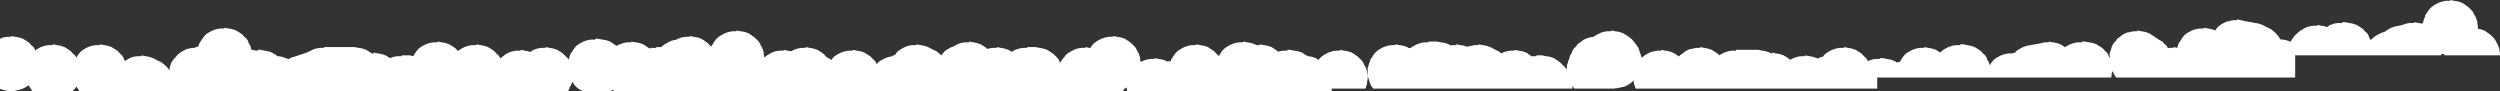
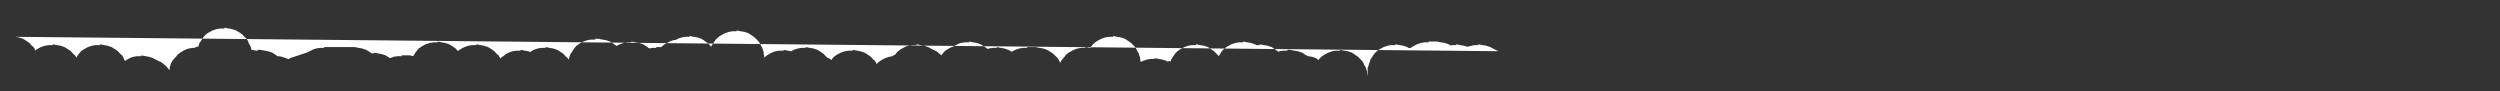
<svg xmlns="http://www.w3.org/2000/svg" height="16.5px" width="451.6px">
  <rect width="100%" height="100%" fill="#333333" stroke="none" />
  <g transform="matrix(1.0, 0.0, 0.0, 1.0, 2.0, 9.5)">
-     <path d="M0.75 -2.85 L1.4 -2.75 2.15 -2.5 2.8 -2.1 3.3 -1.75 3.65 -1.35 4.05 -1.0 4.3 -0.6 4.35 -0.35 4.65 -0.6 5.4 -1.0 6.15 -1.25 6.8 -1.35 7.55 -1.35 7.55 -1.5 8.3 -1.35 8.9 -1.25 9.65 -1.0 10.3 -0.6 10.8 -0.25 11.15 0.15 11.55 0.5 11.8 0.9 12.05 0.5 12.3 0.15 12.65 -0.25 13.15 -0.6 13.9 -1.0 14.65 -1.25 15.3 -1.35 16.05 -1.35 16.05 -1.5 16.8 -1.35 17.4 -1.25 18.15 -1.0 18.8 -0.6 19.3 -0.25 19.65 0.15 20.05 0.5 20.3 0.9 20.4 1.25 20.6 1.5 21.15 1.15 21.65 0.9 22.15 0.75 22.8 0.65 23.55 0.65 23.55 0.5 24.3 0.65 24.9 0.75 25.65 1.0 26.4 1.4 27.15 1.75 27.65 2.15 28.05 2.5 28.4 2.9 28.6 3.2 28.65 3.0 28.65 2.65 28.8 2.25 28.9 1.9 29.15 1.5 29.4 1.15 29.8 0.75 30.05 0.4 30.55 0.0 31.15 -0.35 31.65 -0.6 32.15 -0.75 32.8 -0.85 33.15 -0.85 33.4 -1.0 33.85 -1.1 33.9 -1.35 34.05 -1.75 34.3 -2.1 34.55 -2.5 34.8 -2.85 35.15 -3.25 35.65 -3.6 36.4 -4.0 37.15 -4.25 37.8 -4.35 38.55 -4.35 38.55 -4.5 39.3 -4.35 39.9 -4.25 40.65 -4.0 41.3 -3.6 41.8 -3.25 42.15 -2.85 42.55 -2.5 42.8 -2.1 42.9 -1.75 43.15 -1.35 43.3 -1.0 43.4 -0.6 43.4 -0.5 43.55 -0.5 44.3 -0.35 44.55 -0.35 44.55 -0.5 45.05 -0.5 45.8 -0.35 46.4 -0.25 47.15 0.0 47.8 0.4 48.1 0.65 48.3 0.65 48.9 0.75 49.65 1.0 50.15 1.2 50.15 1.15 50.65 0.9 51.15 0.75 51.9 0.5 52.65 0.25 53.4 0.0 54.15 -0.35 54.65 -0.6 55.15 -0.75 55.8 -0.85 56.55 -0.85 56.55 -1.0 62.05 -1.0 62.8 -0.85 63.4 -0.75 64.15 -0.5 64.8 -0.1 65.15 0.15 65.55 0.15 65.55 0.0 66.3 0.15 66.9 0.25 67.65 0.5 68.3 0.9 68.45 1.0 69.15 0.75 69.8 0.65 70.55 0.65 70.55 0.5 72.05 0.5 72.65 0.65 72.8 0.4 73.05 0.0 73.3 -0.35 73.65 -0.75 74.15 -1.1 74.9 -1.5 75.65 -1.75 76.3 -1.85 77.05 -1.85 77.05 -2.0 77.8 -1.85 78.4 -1.75 79.15 -1.5 79.8 -1.1 80.3 -0.75 80.65 -0.35 80.75 -0.3 81.15 -0.6 81.9 -1.0 82.65 -1.25 83.3 -1.35 84.05 -1.35 84.05 -1.5 84.8 -1.35 85.4 -1.25 86.15 -1.0 86.8 -0.6 87.3 -0.25 87.65 0.15 88.05 0.5 88.3 0.9 88.35 1.1 88.4 1.0 88.9 0.65 89.4 0.25 89.9 0.0 90.15 -0.1 90.65 -0.25 91.3 -0.35 92.05 -0.35 92.05 -0.5 92.8 -0.35 93.4 -0.25 Q93.55 -0.2 93.75 -0.1 L94.4 -0.5 95.15 -0.75 95.8 -0.85 96.55 -0.85 96.55 -1.0 97.3 -0.85 97.9 -0.75 98.65 -0.5 99.3 -0.1 99.8 0.25 100.15 0.65 100.55 1.0 100.7 1.3 100.8 1.0 100.9 0.65 101.05 0.25 101.3 -0.1 101.55 -0.5 101.8 -0.85 102.15 -1.25 102.65 -1.6 103.4 -2.0 104.15 -2.25 104.8 -2.35 105.55 -2.35 105.55 -2.5 106.05 -2.5 106.8 -2.35 107.45 -2.25 108.2 -2.0 108.8 -1.6 109.3 -1.25 109.35 -1.2 109.95 -1.5 110.7 -1.75 111.3 -1.85 112.05 -1.85 112.05 -2.0 112.8 -1.85 113.45 -1.75 114.2 -1.5 114.8 -1.1 115.3 -0.75 115.8 -0.85 116.55 -0.85 116.55 -1.0 117.5 -1.0 117.55 -1.1 118.05 -1.5 118.7 -1.85 119.2 -2.1 119.7 -2.25 120.1 -2.3 120.45 -2.5 120.7 -2.6 121.2 -2.75 121.8 -2.85 122.55 -2.85 122.55 -3.0 123.3 -2.85 123.95 -2.75 124.7 -2.5 125.3 -2.1 125.8 -1.75 126.2 -1.35 126.5 -1.05 126.55 -1.25 126.8 -1.6 127.05 -2.0 127.3 -2.35 127.7 -2.75 128.2 -3.1 128.95 -3.5 129.7 -3.75 130.3 -3.85 131.05 -3.85 131.05 -4.0 131.8 -3.85 132.45 -3.75 133.2 -3.5 133.8 -3.1 134.3 -2.75 134.7 -2.35 135.05 -2.0 135.3 -1.6 135.45 -1.25 135.7 -0.85 135.8 -0.5 135.95 -0.1 135.95 0.25 136.05 0.65 136.05 0.9 136.55 0.5 137.15 0.15 137.65 -0.1 138.15 -0.25 138.8 -0.35 139.55 -0.35 139.55 -0.5 140.3 -0.35 140.9 -0.25 140.95 -0.25 141.4 -0.5 142.15 -0.75 142.8 -0.85 143.55 -0.85 143.55 -1.0 144.3 -0.85 144.9 -0.75 145.65 -0.5 146.3 -0.1 146.8 0.25 147.15 0.65 147.5 0.95 147.7 1.0 148.2 1.35 148.3 1.15 148.65 0.75 149.15 0.4 149.9 0.0 150.65 -0.25 151.3 -0.35 152.05 -0.35 152.05 -0.5 152.8 -0.35 153.4 -0.25 154.15 0.0 154.8 0.4 155.3 0.75 155.65 1.15 156.05 1.5 156.3 1.9 156.35 2.1 156.65 1.75 157.15 1.4 157.9 1.0 158.65 0.75 159.05 0.7 159.4 0.5 159.6 0.45 159.8 0.25 160.05 -0.1 160.55 -0.5 161.15 -0.85 161.65 -1.1 162.15 -1.25 162.8 -1.35 163.55 -1.35 163.55 -1.5 164.3 -1.35 164.9 -1.25 165.65 -1.0 166.4 -0.6 167.15 -0.25 167.65 0.15 168.05 0.5 168.3 0.15 168.65 -0.25 169.15 -0.6 169.9 -1.0 170.25 -1.1 170.65 -1.35 171.15 -1.6 171.65 -1.75 172.3 -1.85 173.05 -1.85 173.05 -2.0 173.8 -1.85 174.4 -1.75 175.15 -1.5 175.8 -1.1 176.3 -0.75 176.4 -0.65 176.65 -0.75 177.3 -0.85 178.05 -0.85 178.05 -1.0 178.8 -0.85 179.4 -0.75 180.15 -0.5 180.75 -0.15 181.4 -0.5 182.15 -0.75 182.8 -0.85 183.55 -0.85 183.55 -1.0 185.05 -1.0 185.8 -0.85 186.4 -0.75 187.15 -0.5 187.8 -0.1 188.3 0.25 188.7 0.65 189.05 1.0 189.3 1.4 189.45 1.75 189.5 1.85 189.7 1.5 189.95 1.15 190.3 0.75 190.55 0.4 191.05 0.0 191.7 -0.35 192.2 -0.6 192.7 -0.75 193.3 -0.85 194.05 -0.85 194.05 -1.0 194.8 -0.85 194.95 -0.8 195.05 -1.0 195.3 -1.35 195.7 -1.75 196.2 -2.1 196.95 -2.5 197.7 -2.75 198.3 -2.85 199.05 -2.85 199.05 -3.0 199.8 -2.85 200.45 -2.75 201.2 -2.5 201.8 -2.1 202.3 -1.75 202.7 -1.35 203.05 -1.0 203.3 -0.6 203.45 -0.25 203.7 0.15 203.8 0.5 203.95 0.9 203.95 1.25 204.05 1.65 204.05 1.7 204.45 1.5 205.2 1.25 205.8 1.15 206.55 1.15 206.55 1.0 207.3 1.15 207.95 1.25 208.7 1.5 208.95 1.65 209.05 1.65 209.05 1.5 209.5 1.6 209.55 1.25 209.8 0.9 210.05 0.5 210.3 0.15 210.7 -0.25 211.2 -0.6 211.95 -1.0 212.7 -1.25 213.3 -1.35 214.05 -1.35 214.05 -1.5 214.8 -1.35 215.45 -1.25 216.2 -1.0 216.8 -0.6 217.3 -0.25 217.7 0.15 217.75 0.25 217.8 0.25 218.05 0.5 218.2 0.65 218.3 0.4 218.55 0.0 218.8 -0.35 219.2 -0.75 219.7 -1.1 220.45 -1.5 221.2 -1.75 221.8 -1.85 222.55 -1.85 222.55 -2.0 223.3 -1.85 223.95 -1.75 224.7 -1.5 224.95 -1.35 225.55 -1.35 225.55 -1.5 226.3 -1.35 226.95 -1.25 227.7 -1.0 228.3 -0.6 228.8 -0.25 228.9 -0.15 229.2 -0.25 229.8 -0.35 230.55 -0.35 230.55 -0.5 231.05 -0.5 231.8 -0.35 232.45 -0.25 233.2 0.0 233.8 0.4 234.3 0.65 234.95 0.75 235.7 1.0 236.2 1.35 236.3 1.15 236.7 0.75 237.2 0.4 237.95 0.0 238.7 -0.25 239.3 -0.35 240.05 -0.35 240.05 -0.5 240.8 -0.35 241.45 -0.25 242.2 0.0 242.8 0.4 243.3 0.75 243.7 1.15 244.05 1.5 244.3 1.9 244.45 2.25 244.7 2.65 244.8 3.0 244.95 3.4 244.95 3.75 245.05 4.15 245.05 3.9 245.05 3.5 245.05 3.15 245.05 2.75 245.2 2.4 245.3 2.0 245.45 1.65 245.55 1.25 245.8 0.9 246.05 0.5 246.3 0.15 246.7 -0.25 247.2 -0.6 247.95 -1.0 248.7 -1.25 249.3 -1.35 250.05 -1.35 250.05 -1.5 250.8 -1.35 251.45 -1.25 252.2 -1.0 252.5 -0.8 252.8 -0.85 252.85 -0.85 253.2 -1.1 253.95 -1.5 254.7 -1.75 255.3 -1.85 256.05 -1.85 256.05 -2.0 257.55 -2.0 258.3 -1.85 258.95 -1.75 259.7 -1.5 260.0 -1.3 260.3 -1.35 261.05 -1.35 261.05 -1.5 261.8 -1.35 262.45 -1.25 263.05 -1.05 263.2 -1.1 263.7 -1.2 264.3 -1.35 265.05 -1.35 265.05 -1.5 265.8 -1.35 266.45 -1.25 267.2 -1.0 267.95 -0.6 Q268.3 -0.4 268.7 -0.25 L269.2 0.15 269.45 0.0 270.2 -0.25 270.8 -0.35 271.55 -0.35 271.55 -0.5 272.3 -0.35 272.95 -0.25 273.7 0.0 274.3 0.4 274.7 0.7 274.8 0.65 275.55 0.65 275.55 0.5 276.55 0.5 277.3 0.65 277.95 0.75 278.7 1.0 279.3 1.4 279.8 1.75 280.2 2.15 280.3 2.25 280.55 2.5 280.7 2.65 281.05 3.0 281.05 2.65 281.05 2.25 281.2 1.9 281.3 1.5 281.45 1.15 281.55 0.75 281.7 0.4 281.95 0.0 282.05 -0.35 282.3 -0.75 282.7 -1.1 282.95 -1.5 283.45 -1.85 283.95 -2.25 284.45 -2.5 284.7 -2.6 285.2 -2.75 285.8 -2.85 285.9 -2.85 286.05 -3.0 286.7 -3.35 287.2 -3.6 287.7 -3.75 288.3 -3.85 289.05 -3.85 289.05 -4.0 289.8 -3.85 290.45 -3.75 291.2 -3.5 291.85 -3.1 292.35 -2.75 292.85 -2.35 293.1 -2.0 293.45 -1.6 293.7 -1.25 293.95 -0.85 294.1 -0.5 294.2 -0.1 294.35 0.25 294.45 0.65 294.6 0.95 294.6 0.9 295.1 0.5 295.7 0.15 296.2 -0.1 296.7 -0.2 297.35 -0.35 298.1 -0.35 298.1 -0.5 298.85 -0.35 299.45 -0.25 300.2 0.0 300.85 0.4 301.3 0.7 301.45 0.5 301.95 0.15 302.45 -0.25 302.95 -0.5 303.2 -0.6 303.7 -0.7 304.35 -0.85 305.1 -0.85 305.1 -1.0 305.85 -0.85 306.45 -0.75 307.2 -0.5 307.85 -0.1 308.35 0.25 308.6 0.5 308.7 0.4 309.45 0.0 310.2 -0.25 310.85 -0.35 311.6 -0.35 311.6 -0.5 315.6 -0.5 316.35 -0.35 316.95 -0.25 317.7 0.0 317.95 0.15 318.1 0.15 318.1 0.0 318.85 0.15 319.45 0.25 320.2 0.5 320.85 0.9 321.35 1.25 321.4 1.3 321.95 1.0 322.7 0.75 323.35 0.65 324.1 0.65 324.1 0.5 324.85 0.65 325.45 0.75 326.2 1.0 326.35 1.1 326.45 1.0 327.2 0.75 327.3 0.75 327.35 0.65 327.7 0.25 328.2 -0.1 328.95 -0.5 329.7 -0.75 330.35 -0.85 331.1 -0.85 331.1 -1.0 331.85 -0.85 332.45 -0.75 333.2 -0.5 333.85 -0.1 334.35 0.25 334.7 0.65 335.1 1.0 335.35 1.4 335.4 1.55 335.45 1.5 336.2 1.25 336.85 1.15 337.6 1.15 337.6 1.0 338.1 1.0 338.85 1.15 339.45 1.25 340.2 1.5 340.65 1.8 340.7 1.75 341.15 1.7 341.35 1.4 341.6 1.0 341.85 0.65 342.2 0.25 342.7 -0.1 343.45 -0.5 344.2 -0.75 344.85 -0.85 345.6 -0.85 345.6 -1.0 346.35 -0.85 346.95 -0.75 347.7 -0.5 348.35 -0.1 348.5 0.0 348.7 -0.25 349.2 -0.6 349.95 -1.0 350.7 -1.25 351.35 -1.35 352.1 -1.35 352.1 -1.5 352.6 -1.5 353.35 -1.35 353.95 -1.25 354.7 -1.0 355.35 -0.6 355.85 -0.25 356.2 0.15 356.6 0.5 356.85 0.9 356.95 1.25 357.2 1.65 357.35 2.0 357.45 2.3 357.6 2.0 357.85 1.65 358.2 1.25 358.7 0.9 359.45 0.5 360.2 0.25 360.85 0.15 361.6 0.15 361.6 0.0 361.9 0.1 362.2 -0.25 362.7 -0.6 363.45 -1.0 364.2 -1.25 364.85 -1.35 365.6 -1.5 366.2 -1.6 366.7 -1.7 367.35 -1.85 368.1 -1.85 368.1 -2.0 368.85 -1.85 369.45 -1.75 370.2 -1.5 370.85 -1.1 371.05 -0.95 371.2 -1.1 371.95 -1.5 372.7 -1.75 373.35 -1.85 374.1 -1.85 374.1 -2.0 374.6 -2.0 375.35 -1.85 375.95 -1.75 376.7 -1.5 377.35 -1.1 377.85 -0.75 378.2 -0.35 378.6 0.0 378.85 0.4 378.95 0.75 379.1 1.0 379.1 0.9 379.1 0.5 379.1 0.15 379.2 -0.25 379.35 -0.6 379.45 -1.0 379.6 -1.35 379.85 -1.75 380.2 -2.1 380.45 -2.5 380.95 -2.85 381.45 -3.25 381.95 -3.5 382.2 -3.6 382.7 -3.7 383.35 -3.85 384.1 -3.85 384.1 -4.0 384.85 -3.85 385.45 -3.75 386.2 -3.5 386.85 -3.1 387.35 -2.75 387.95 -2.35 388.6 -2.0 388.95 -1.6 389.35 -1.25 389.6 -0.85 389.65 -0.8 389.85 -0.85 390.6 -0.85 390.6 -1.0 391.3 -0.85 391.35 -1.0 391.45 -1.35 391.6 -1.75 391.85 -2.1 392.1 -2.5 392.35 -2.85 392.7 -3.25 393.2 -3.6 393.95 -4.0 394.7 -4.25 395.35 -4.35 396.1 -4.35 396.1 -4.5 396.85 -4.35 397.45 -4.25 398.15 -4.0 398.35 -4.25 398.6 -4.6 399.1 -5.0 399.7 -5.35 400.2 -5.6 400.7 -5.7 401.35 -5.85 402.1 -5.85 402.1 -6.0 402.85 -5.85 403.45 -5.7 403.95 -5.6 404.6 -5.5 405.35 -5.35 405.95 -5.25 406.7 -5.0 407.45 -4.6 408.2 -4.25 408.7 -3.85 409.1 -3.5 409.45 -3.1 409.7 -2.75 409.9 -2.4 410.35 -2.35 410.95 -2.25 411.7 -2.0 411.75 -1.95 411.85 -2.1 412.1 -2.5 412.35 -2.85 412.7 -3.25 413.1 -3.6 413.6 -4.0 414.2 -4.35 414.7 -4.6 415.2 -4.75 415.85 -4.85 416.6 -4.85 416.6 -5.0 417.35 -4.85 417.95 -4.75 418.3 -4.6 418.95 -5.0 419.7 -5.25 420.35 -5.35 421.1 -5.35 421.1 -5.5 421.6 -5.5 422.35 -5.35 422.95 -5.25 423.7 -5.0 424.35 -4.6 424.85 -4.25 425.2 -3.85 425.6 -3.5 425.85 -3.1 425.95 -2.75 426.2 -2.35 426.25 -2.25 426.6 -2.6 427.1 -3.0 427.75 -3.35 428.25 -3.6 428.75 -3.75 429.25 -4.1 430.0 -4.5 430.75 -4.75 431.35 -4.85 432.0 -5.0 432.25 -5.1 432.75 -5.25 433.35 -5.35 434.1 -5.35 434.1 -5.5 434.85 -5.35 435.5 -5.25 435.6 -5.2 435.6 -5.25 435.75 -5.6 435.85 -6.0 436.0 -6.35 436.1 -6.75 436.35 -7.1 436.6 -7.5 436.85 -7.85 437.25 -8.25 437.75 -8.6 438.5 -9.0 439.25 -9.25 439.85 -9.35 440.6 -9.35 440.6 -9.5 441.35 -9.35 442.0 -9.25 442.75 -9.0 443.35 -8.6 443.85 -8.25 444.25 -7.85 444.6 -7.5 444.85 -7.1 445.0 -6.75 445.25 -6.35 445.35 -6.0 445.5 -5.6 445.5 -5.25 445.6 -4.85 445.6 -4.5 445.6 -4.3 446.0 -4.25 446.75 -4.0 447.35 -3.6 447.5 -3.5 447.6 -3.4 447.85 -3.25 448.25 -2.85 448.6 -2.5 448.65 -2.4 448.85 -2.1 448.9 -2.0 449.0 -1.75 449.15 -1.5 449.25 -1.35 449.35 -1.0 449.5 -0.6 449.5 -0.25 449.6 0.0 449.6 0.15 449.6 0.5 439.6 0.5 439.6 0.35 439.25 0.25 439.05 0.2 439.0 0.25 439.0 0.5 412.6 0.5 412.6 4.5 380.25 4.5 380.1 4.25 379.85 3.9 379.7 3.5 379.6 3.35 379.6 3.4 379.45 3.75 379.45 4.15 379.35 4.5 337.1 4.5 337.1 6.5 293.45 6.5 293.35 6.15 293.2 5.75 293.1 5.4 293.1 5.0 292.95 5.15 292.6 5.5 291.95 5.9 291.45 6.15 290.95 6.25 290.3 6.4 289.55 6.5 282.4 6.5 282.3 6.4 282.05 6.0 282.05 6.4 282.05 6.5 246.05 6.5 245.8 6.15 245.55 5.75 245.45 5.4 245.3 5.0 245.2 4.65 245.05 4.25 245.05 4.5 245.05 4.9 244.95 5.25 244.95 5.65 244.8 6.0 244.7 6.4 244.65 6.5 238.55 6.5 238.55 7.0 201.65 7.0 201.55 6.75 201.55 6.4 201.55 6.3 201.2 6.5 201.0 6.6 200.95 6.75 200.95 7.0 109.05 7.0 108.7 6.75 108.2 7.0 103.4 7.0 102.65 6.65 102.15 6.25 101.8 5.9 101.55 5.5 101.4 5.3 101.3 5.5 101.15 5.9 100.9 6.25 100.8 6.65 100.55 7.0 29.5 7.0 29.45 6.95 29.4 7.0 12.4 7.0 12.3 6.9 12.05 6.5 11.8 6.15 11.55 6.5 11.15 6.9 11.05 7.0 3.9 7.0 3.8 6.9 3.55 6.5 3.3 6.15 3.15 5.9 2.8 6.15 2.15 6.5 1.4 6.75 0.75 6.9 0.0 7.0 -0.7 6.9 -1.35 6.75 -2.0 6.55 -2.0 -2.5 -1.35 -2.75 -0.75 -2.85 0.0 -2.85 0.0 -3.0 0.75 -2.85" fill="#ffffff" fill-rule="evenodd" stroke="none" />
+     <path d="M0.75 -2.85 L1.4 -2.75 2.15 -2.5 2.8 -2.1 3.3 -1.75 3.65 -1.35 4.05 -1.0 4.3 -0.6 4.35 -0.35 4.65 -0.6 5.4 -1.0 6.15 -1.25 6.8 -1.35 7.55 -1.35 7.55 -1.5 8.3 -1.35 8.9 -1.25 9.65 -1.0 10.3 -0.6 10.8 -0.25 11.15 0.15 11.55 0.5 11.8 0.9 12.05 0.5 12.3 0.15 12.65 -0.25 13.15 -0.6 13.9 -1.0 14.65 -1.25 15.3 -1.35 16.05 -1.35 16.05 -1.5 16.8 -1.35 17.4 -1.25 18.15 -1.0 18.8 -0.6 19.3 -0.25 19.65 0.15 20.05 0.5 20.3 0.9 20.4 1.25 20.6 1.5 21.15 1.15 21.65 0.9 22.15 0.75 22.8 0.65 23.55 0.65 23.55 0.5 24.3 0.65 24.9 0.75 25.65 1.0 26.4 1.4 27.15 1.75 27.65 2.15 28.05 2.5 28.4 2.9 28.6 3.2 28.65 3.0 28.65 2.65 28.8 2.25 28.9 1.9 29.15 1.5 29.4 1.15 29.8 0.75 30.05 0.4 30.55 0.0 31.15 -0.35 31.65 -0.6 32.15 -0.75 32.8 -0.85 33.15 -0.85 33.4 -1.0 33.85 -1.1 33.9 -1.35 34.05 -1.75 34.3 -2.1 34.55 -2.5 34.8 -2.85 35.15 -3.25 35.65 -3.6 36.4 -4.0 37.15 -4.25 37.8 -4.35 38.55 -4.35 38.55 -4.5 39.3 -4.35 39.9 -4.25 40.65 -4.0 41.3 -3.6 41.8 -3.25 42.15 -2.85 42.55 -2.5 42.8 -2.1 42.9 -1.75 43.15 -1.35 43.3 -1.0 43.4 -0.6 43.4 -0.5 43.55 -0.5 44.3 -0.35 44.55 -0.35 44.55 -0.5 45.05 -0.5 45.8 -0.35 46.4 -0.25 47.15 0.0 47.8 0.4 48.1 0.65 48.3 0.65 48.9 0.75 49.65 1.0 50.15 1.2 50.15 1.15 50.65 0.9 51.15 0.75 51.9 0.5 52.65 0.25 53.4 0.0 54.15 -0.35 54.65 -0.6 55.15 -0.75 55.8 -0.85 56.55 -0.85 56.55 -1.0 62.05 -1.0 62.8 -0.85 63.4 -0.75 64.15 -0.5 64.8 -0.1 65.15 0.15 65.55 0.15 65.55 0.0 66.3 0.15 66.9 0.25 67.65 0.5 68.3 0.9 68.45 1.0 69.15 0.75 69.8 0.65 70.55 0.65 70.55 0.5 72.05 0.5 72.65 0.65 72.8 0.4 73.05 0.0 73.3 -0.35 73.65 -0.75 74.15 -1.1 74.9 -1.5 75.65 -1.75 76.3 -1.85 77.05 -1.85 77.05 -2.0 77.8 -1.85 78.4 -1.75 79.15 -1.5 79.8 -1.1 80.3 -0.75 80.65 -0.35 80.75 -0.3 81.15 -0.6 81.9 -1.0 82.65 -1.25 83.3 -1.35 84.05 -1.35 84.05 -1.5 84.8 -1.35 85.4 -1.25 86.15 -1.0 86.8 -0.6 87.3 -0.25 87.65 0.15 88.05 0.5 88.3 0.9 88.35 1.1 88.4 1.0 88.9 0.65 89.4 0.25 89.9 0.0 90.15 -0.1 90.65 -0.25 91.3 -0.35 92.05 -0.35 92.05 -0.5 92.8 -0.35 93.4 -0.25 Q93.55 -0.2 93.75 -0.1 L94.4 -0.5 95.15 -0.75 95.8 -0.85 96.55 -0.85 96.55 -1.0 97.3 -0.85 97.9 -0.75 98.65 -0.5 99.3 -0.1 99.8 0.25 100.15 0.65 100.55 1.0 100.7 1.3 100.8 1.0 100.9 0.65 101.05 0.25 101.3 -0.1 101.55 -0.5 101.8 -0.85 102.15 -1.25 102.65 -1.6 103.4 -2.0 104.15 -2.25 104.8 -2.35 105.55 -2.35 105.55 -2.5 106.05 -2.5 106.8 -2.35 107.45 -2.25 108.2 -2.0 108.8 -1.6 109.3 -1.25 109.35 -1.2 109.95 -1.5 110.7 -1.75 111.3 -1.85 112.05 -1.85 112.05 -2.0 112.8 -1.85 113.45 -1.75 114.2 -1.5 114.8 -1.1 115.3 -0.75 115.8 -0.85 116.55 -0.85 116.55 -1.0 117.5 -1.0 117.55 -1.1 118.05 -1.5 118.7 -1.85 119.2 -2.1 119.7 -2.25 120.1 -2.3 120.45 -2.5 120.7 -2.6 121.2 -2.75 121.8 -2.85 122.55 -2.85 122.55 -3.0 123.3 -2.85 123.95 -2.75 124.7 -2.5 125.3 -2.1 125.8 -1.75 126.2 -1.35 126.5 -1.05 126.55 -1.25 126.8 -1.6 127.05 -2.0 127.3 -2.35 127.7 -2.75 128.2 -3.1 128.95 -3.5 129.7 -3.75 130.3 -3.85 131.05 -3.85 131.05 -4.0 131.8 -3.85 132.45 -3.75 133.2 -3.5 133.8 -3.1 134.3 -2.75 134.7 -2.35 135.05 -2.0 135.3 -1.6 135.45 -1.25 135.7 -0.85 135.8 -0.5 135.95 -0.1 135.95 0.25 136.05 0.65 136.05 0.9 136.55 0.5 137.15 0.15 137.65 -0.1 138.15 -0.25 138.8 -0.35 139.55 -0.35 139.55 -0.5 140.3 -0.35 140.9 -0.25 140.95 -0.25 141.4 -0.5 142.15 -0.75 142.8 -0.85 143.55 -0.85 143.55 -1.0 144.3 -0.85 144.9 -0.75 145.65 -0.5 146.3 -0.1 146.8 0.25 147.15 0.65 147.5 0.95 147.7 1.0 148.2 1.35 148.3 1.15 148.65 0.75 149.15 0.4 149.9 0.0 150.65 -0.25 151.3 -0.35 152.05 -0.35 152.05 -0.5 152.8 -0.35 153.4 -0.25 154.15 0.0 154.8 0.4 155.3 0.75 155.65 1.15 156.05 1.5 156.3 1.9 156.35 2.1 156.65 1.75 157.15 1.4 157.9 1.0 158.65 0.75 159.05 0.7 159.4 0.5 159.6 0.45 159.8 0.25 160.05 -0.1 160.55 -0.5 161.15 -0.85 161.65 -1.1 162.15 -1.25 162.8 -1.35 163.55 -1.35 163.55 -1.5 164.3 -1.35 164.9 -1.25 165.65 -1.0 166.4 -0.6 167.15 -0.25 167.65 0.15 168.05 0.5 168.3 0.15 168.65 -0.25 169.15 -0.6 169.9 -1.0 170.25 -1.1 170.65 -1.35 171.15 -1.6 171.65 -1.75 172.3 -1.85 173.05 -1.85 173.05 -2.0 173.8 -1.85 174.4 -1.75 175.15 -1.5 175.8 -1.1 176.3 -0.75 176.4 -0.65 176.65 -0.75 177.3 -0.85 178.05 -0.85 178.05 -1.0 178.8 -0.85 179.4 -0.75 180.15 -0.5 180.75 -0.15 181.4 -0.5 182.15 -0.75 182.8 -0.85 183.55 -0.85 183.55 -1.0 185.05 -1.0 185.8 -0.85 186.4 -0.75 187.15 -0.5 187.8 -0.1 188.3 0.25 188.7 0.65 189.05 1.0 189.3 1.4 189.45 1.75 189.5 1.85 189.7 1.5 189.95 1.15 190.3 0.75 190.55 0.4 191.05 0.0 191.7 -0.35 192.2 -0.6 192.7 -0.75 193.3 -0.85 194.05 -0.85 194.05 -1.0 194.8 -0.85 194.95 -0.8 195.05 -1.0 195.3 -1.35 195.7 -1.75 196.2 -2.1 196.95 -2.5 197.7 -2.75 198.3 -2.85 199.05 -2.85 199.05 -3.0 199.8 -2.85 200.45 -2.75 201.2 -2.5 201.8 -2.1 202.3 -1.75 202.7 -1.35 203.05 -1.0 203.3 -0.6 203.45 -0.25 203.7 0.15 203.8 0.5 203.95 0.9 203.95 1.25 204.05 1.65 204.05 1.7 204.45 1.5 205.2 1.25 205.8 1.15 206.55 1.15 206.55 1.0 207.3 1.15 207.95 1.25 208.7 1.5 208.95 1.65 209.05 1.65 209.05 1.5 209.5 1.6 209.55 1.25 209.8 0.9 210.05 0.5 210.3 0.15 210.7 -0.25 211.2 -0.6 211.95 -1.0 212.7 -1.25 213.3 -1.35 214.05 -1.35 214.05 -1.5 214.8 -1.35 215.45 -1.25 216.2 -1.0 216.8 -0.6 217.3 -0.25 217.7 0.15 217.75 0.25 217.8 0.25 218.05 0.5 218.2 0.65 218.3 0.4 218.55 0.0 218.8 -0.35 219.2 -0.75 219.7 -1.1 220.45 -1.5 221.2 -1.75 221.8 -1.85 222.55 -1.85 222.55 -2.0 223.3 -1.85 223.95 -1.75 224.7 -1.5 224.95 -1.35 225.55 -1.35 225.55 -1.5 226.3 -1.35 226.95 -1.25 227.7 -1.0 228.3 -0.6 228.8 -0.25 228.9 -0.15 229.2 -0.25 229.8 -0.35 230.55 -0.35 230.55 -0.5 231.05 -0.5 231.8 -0.35 232.45 -0.25 233.2 0.0 233.8 0.4 234.3 0.65 234.95 0.75 235.7 1.0 236.2 1.35 236.3 1.15 236.7 0.75 237.2 0.4 237.95 0.0 238.7 -0.25 239.3 -0.35 240.05 -0.35 240.05 -0.5 240.8 -0.35 241.45 -0.25 242.2 0.0 242.8 0.4 243.3 0.75 243.7 1.15 244.05 1.5 244.3 1.9 244.45 2.25 244.7 2.65 244.8 3.0 244.95 3.4 244.95 3.75 245.05 4.15 245.05 3.9 245.05 3.5 245.05 3.15 245.05 2.75 245.2 2.4 245.3 2.0 245.45 1.65 245.55 1.25 245.8 0.9 246.05 0.5 246.3 0.15 246.7 -0.25 247.2 -0.6 247.95 -1.0 248.7 -1.25 249.3 -1.35 250.05 -1.35 250.05 -1.5 250.8 -1.35 251.45 -1.25 252.2 -1.0 252.5 -0.8 252.8 -0.85 252.85 -0.85 253.2 -1.1 253.95 -1.5 254.7 -1.75 255.3 -1.85 256.05 -1.85 256.05 -2.0 257.55 -2.0 258.3 -1.85 258.95 -1.75 259.7 -1.5 260.0 -1.3 260.3 -1.35 261.05 -1.35 261.05 -1.5 261.8 -1.35 262.45 -1.25 263.05 -1.05 263.2 -1.1 263.7 -1.2 264.3 -1.35 265.05 -1.35 265.05 -1.5 265.8 -1.35 266.45 -1.25 267.2 -1.0 267.95 -0.6 Q268.3 -0.4 268.7 -0.25 " fill="#ffffff" fill-rule="evenodd" stroke="none" />
  </g>
</svg>